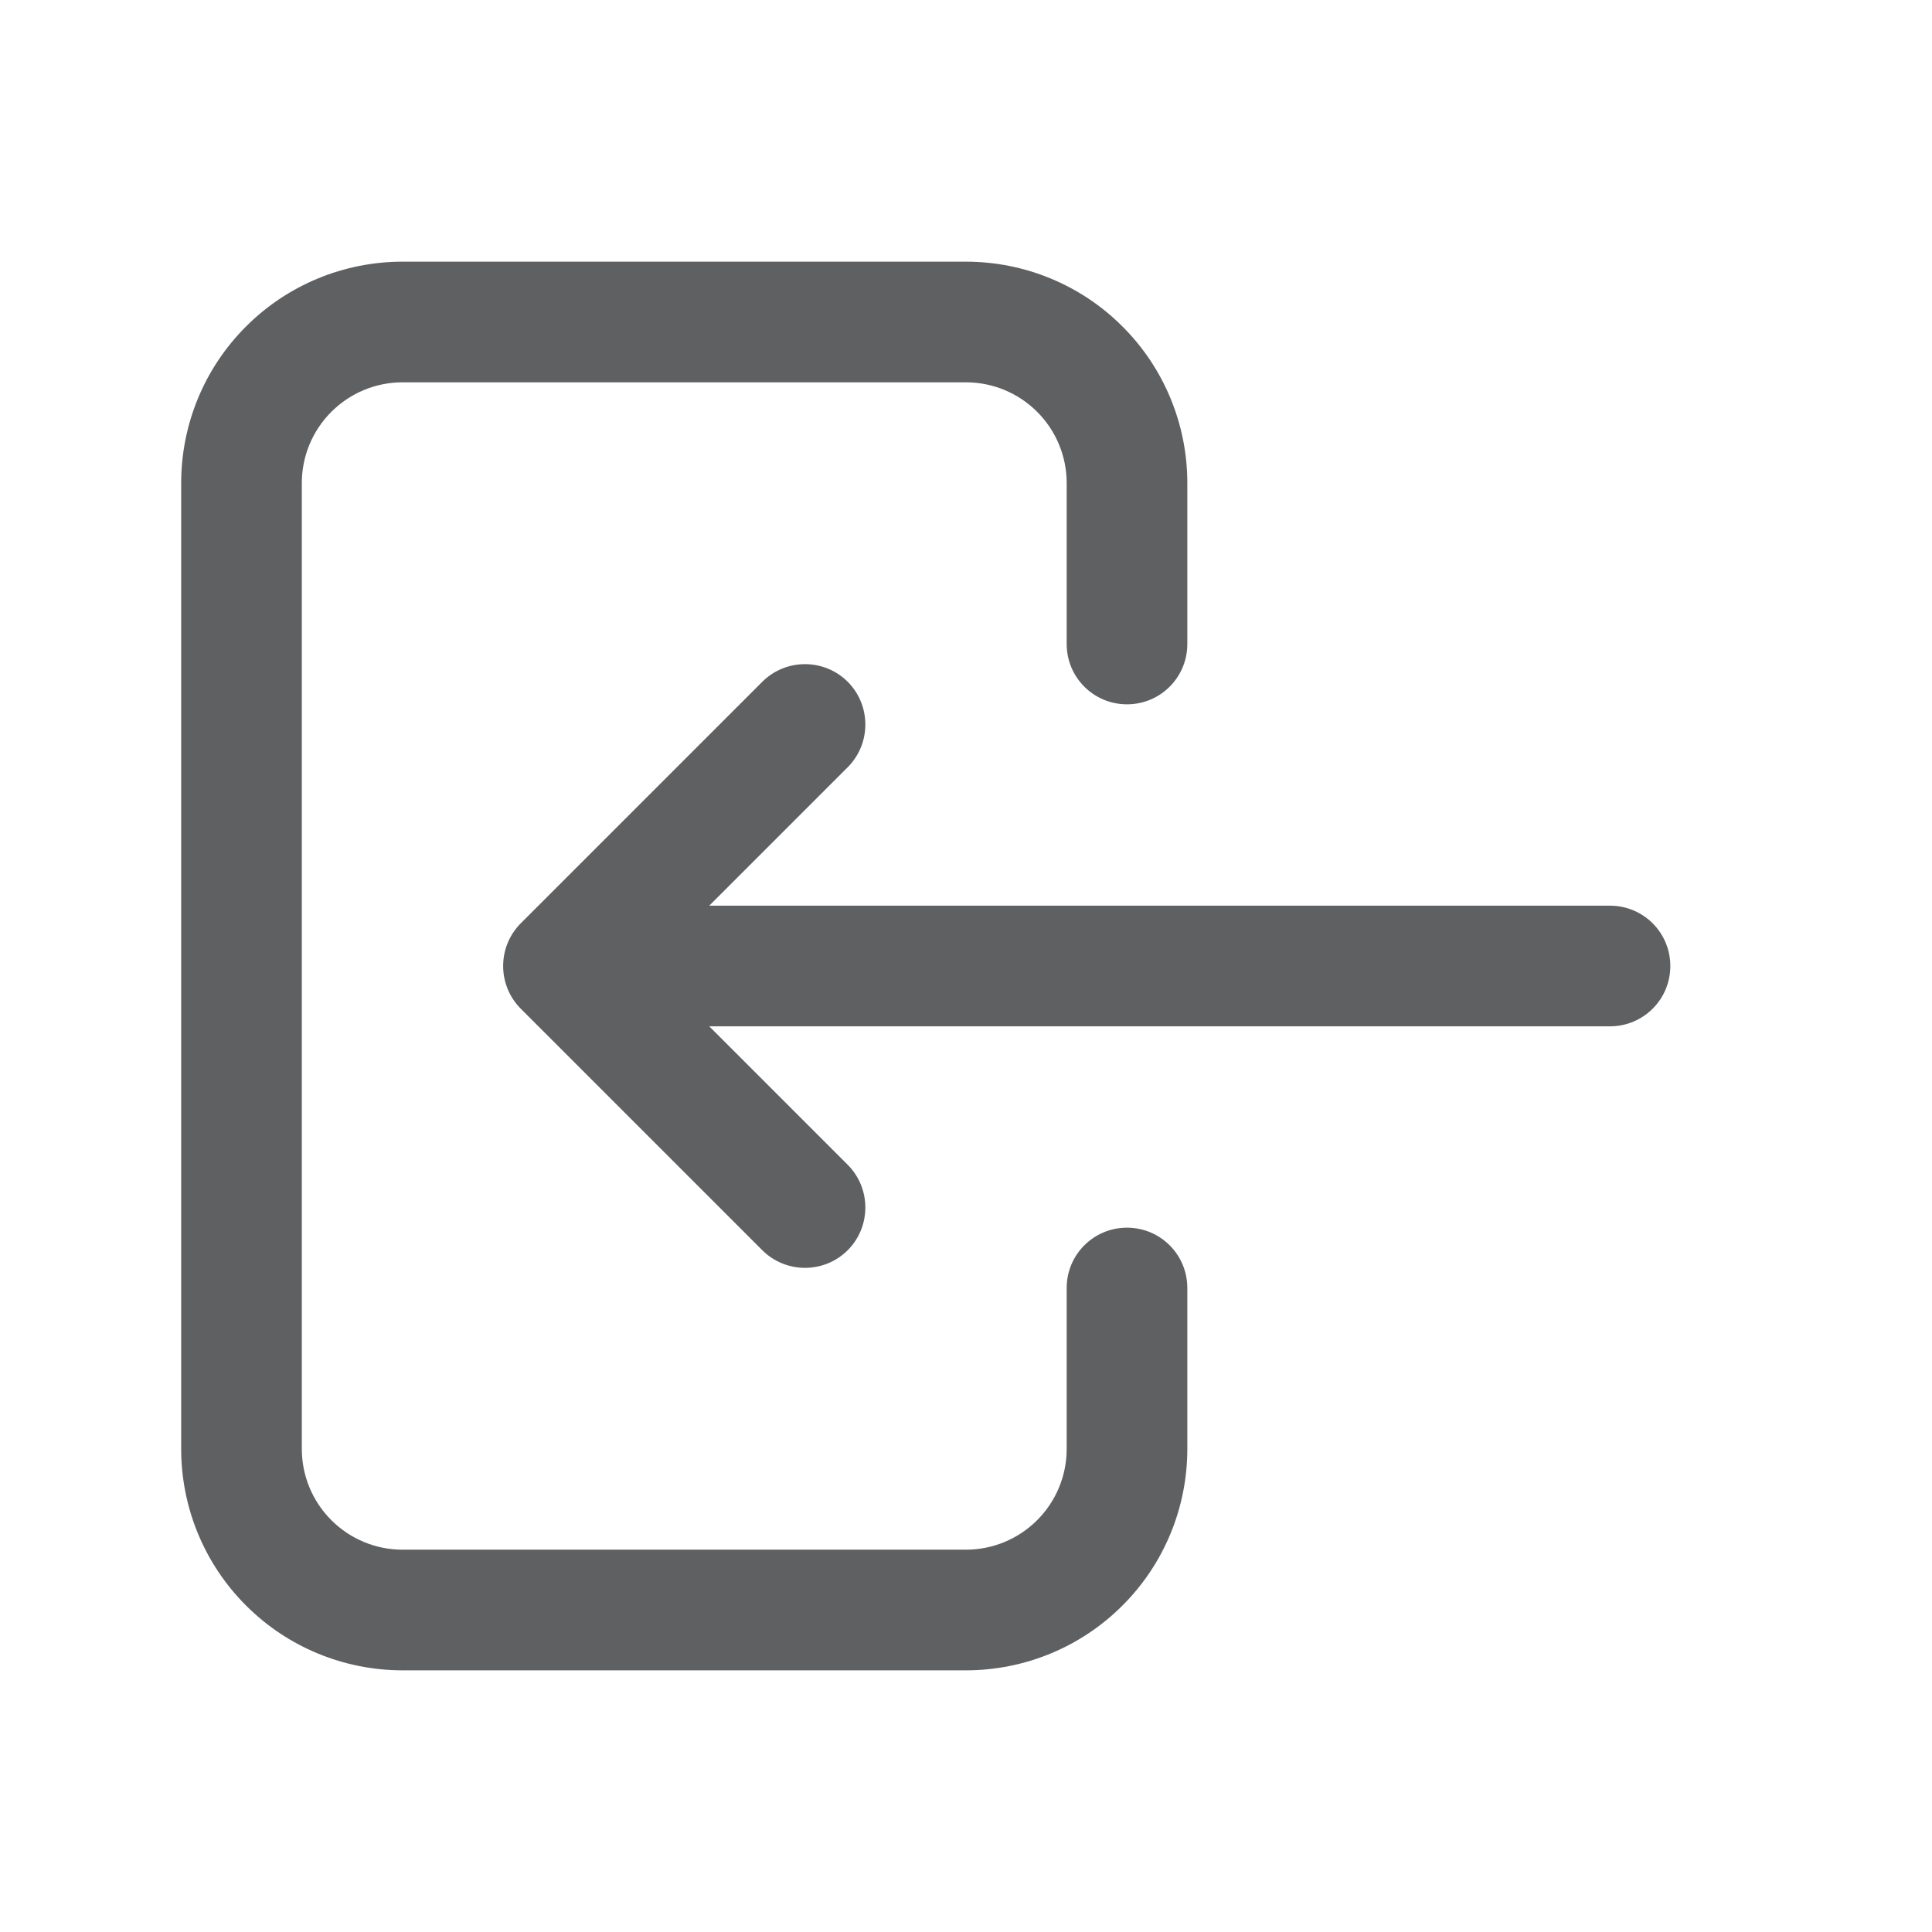
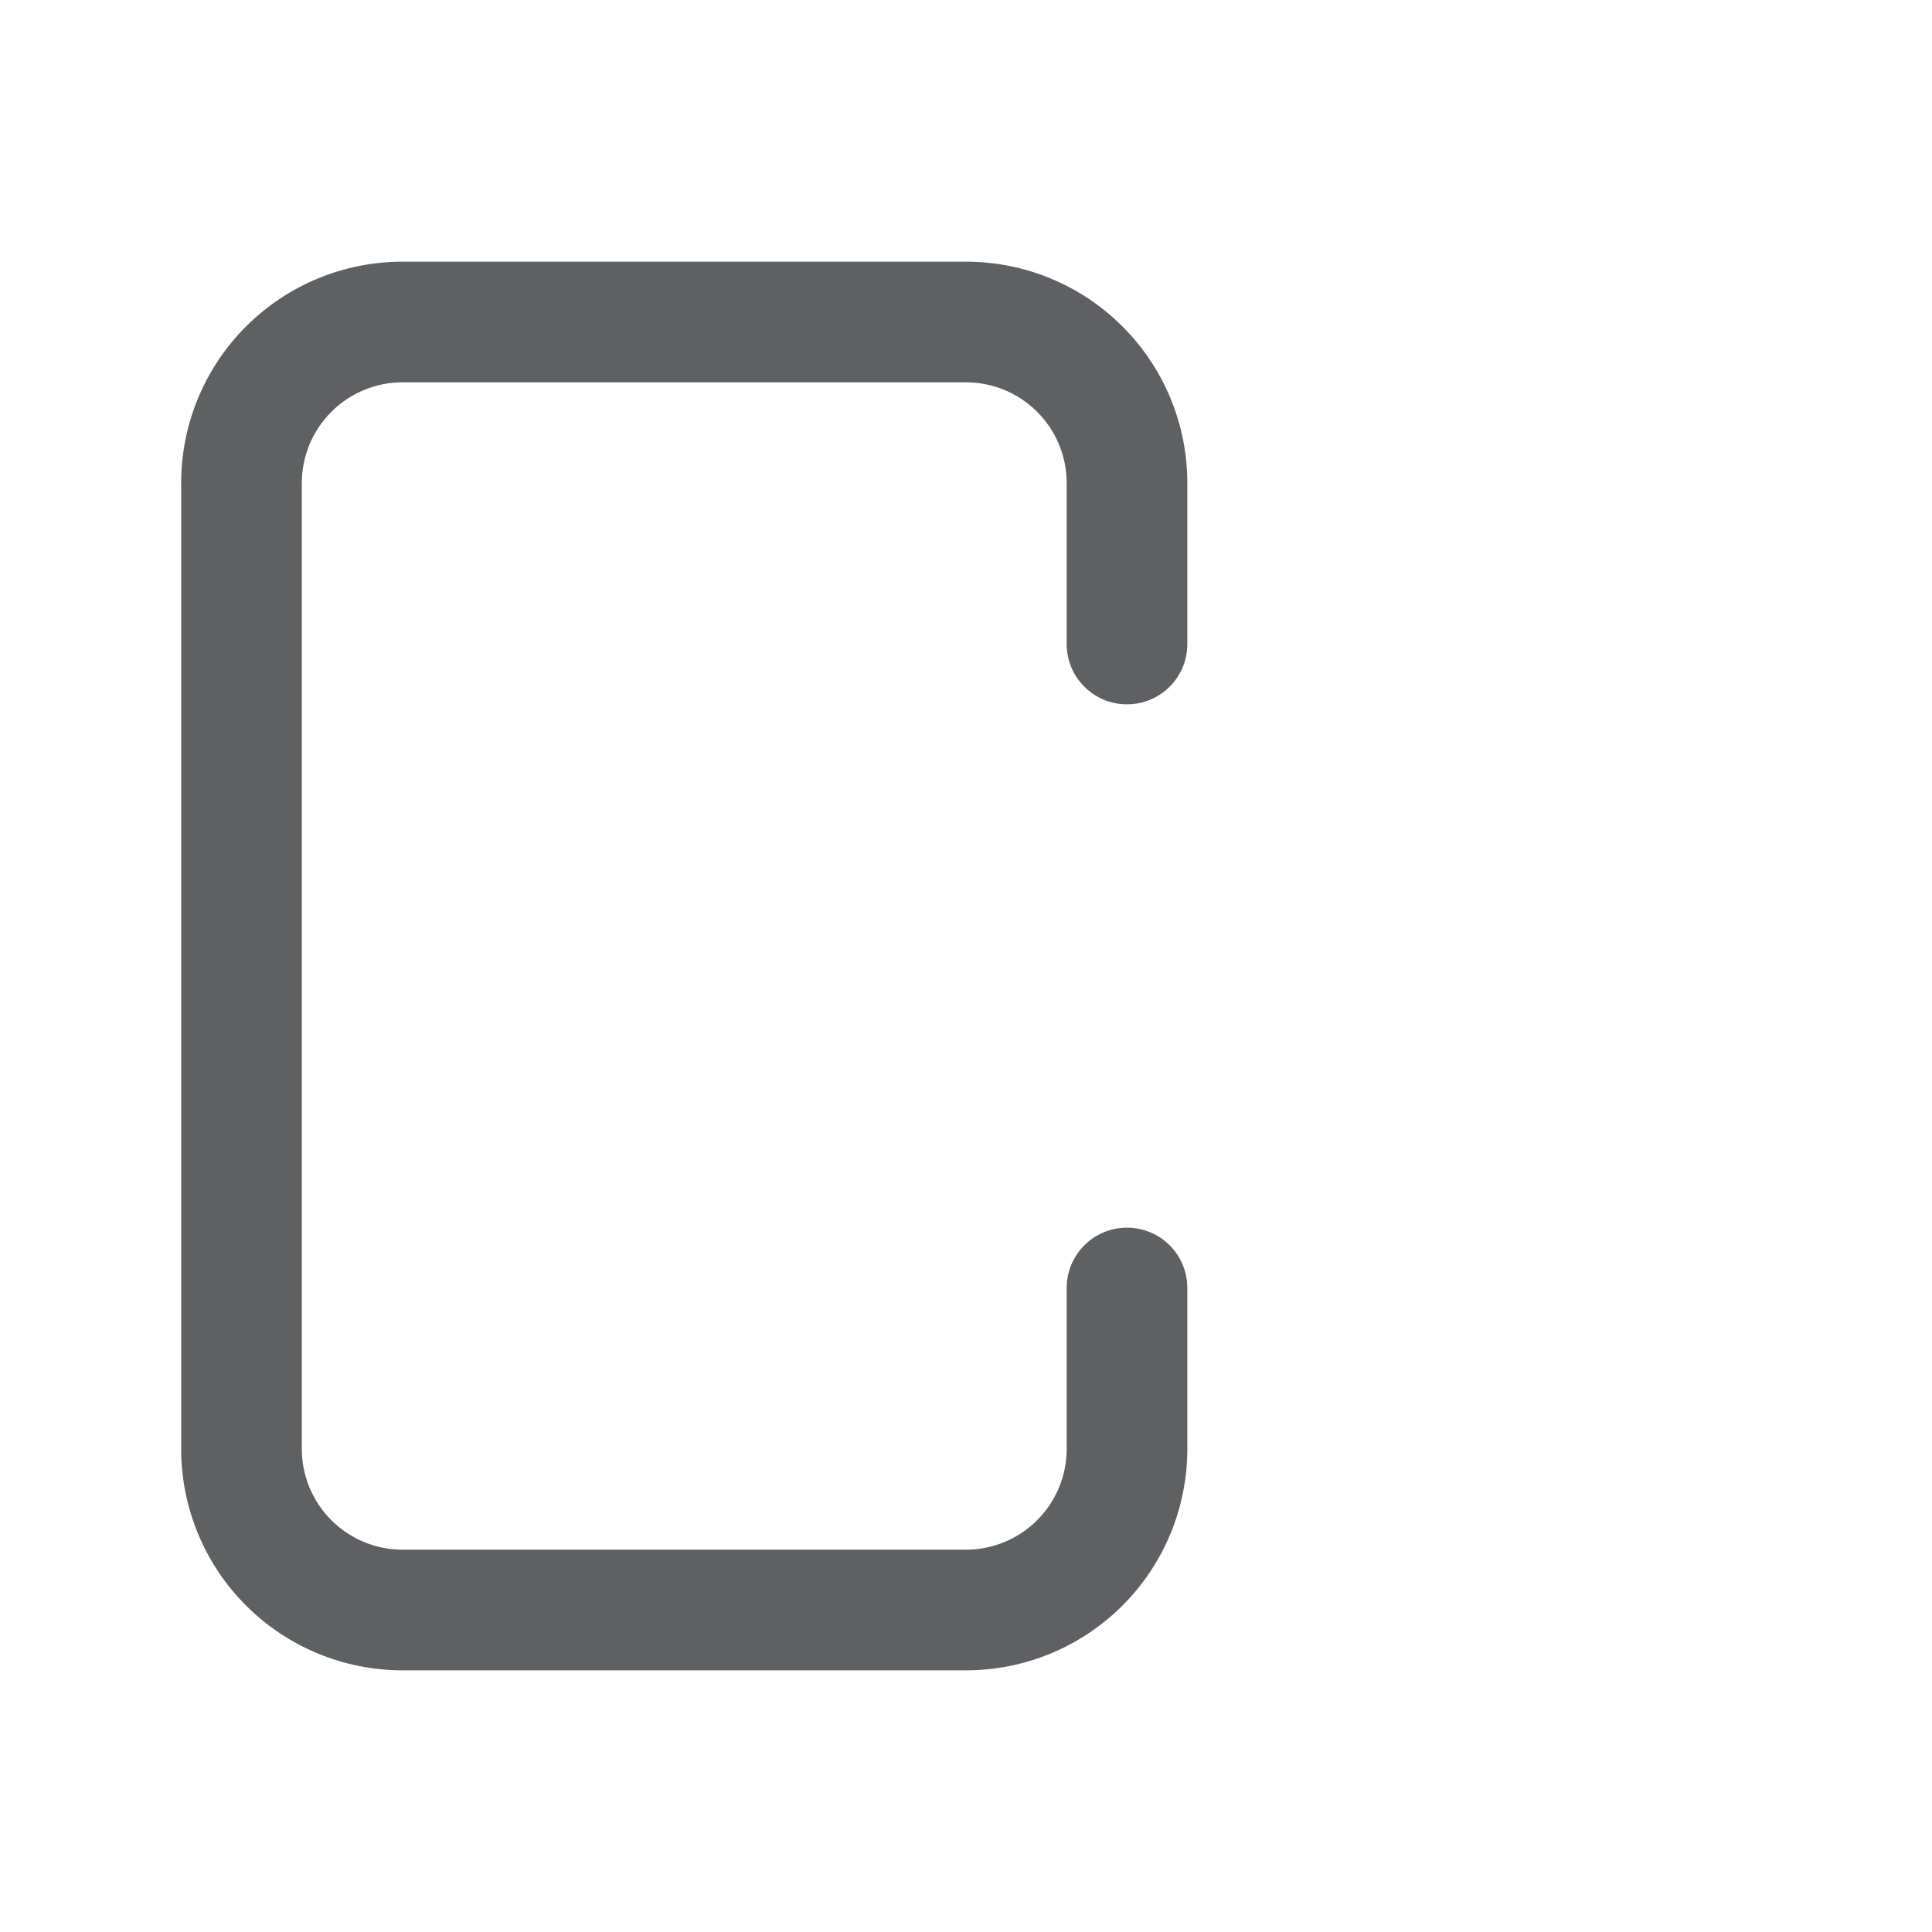
<svg xmlns="http://www.w3.org/2000/svg" width="18" height="18" viewBox="0 0 18 18" fill="none">
  <path fill-rule="evenodd" clip-rule="evenodd" d="M2.292 3.042C2.678 2.655 3.203 2.438 3.75 2.438H9C9.547 2.438 10.072 2.655 10.458 3.042C10.845 3.428 11.062 3.953 11.062 4.5V6C11.062 6.311 10.811 6.562 10.5 6.562C10.189 6.562 9.938 6.311 9.938 6V4.5C9.938 4.251 9.839 4.013 9.663 3.837C9.487 3.661 9.249 3.562 9 3.562H3.75C3.501 3.562 3.263 3.661 3.087 3.837C2.911 4.013 2.812 4.251 2.812 4.5V13.5C2.812 13.749 2.911 13.987 3.087 14.163C3.263 14.339 3.501 14.438 3.75 14.438H9C9.249 14.438 9.487 14.339 9.663 14.163C9.839 13.987 9.938 13.749 9.938 13.5V12C9.938 11.689 10.189 11.438 10.5 11.438C10.811 11.438 11.062 11.689 11.062 12V13.5C11.062 14.047 10.845 14.572 10.458 14.958C10.072 15.345 9.547 15.562 9 15.562H3.75C3.203 15.562 2.678 15.345 2.292 14.958C1.905 14.572 1.688 14.047 1.688 13.5V4.5C1.688 3.953 1.905 3.428 2.292 3.042Z" fill="#5E6062" />
-   <path fill-rule="evenodd" clip-rule="evenodd" d="M7.898 6.352C8.117 6.572 8.117 6.928 7.898 7.148L6.608 8.438H15C15.311 8.438 15.562 8.689 15.562 9C15.562 9.311 15.311 9.562 15 9.562H6.608L7.898 10.852C8.117 11.072 8.117 11.428 7.898 11.648C7.678 11.867 7.322 11.867 7.102 11.648L4.852 9.398C4.633 9.178 4.633 8.822 4.852 8.602L7.102 6.352C7.322 6.133 7.678 6.133 7.898 6.352Z" fill="#5E6062" />
</svg>